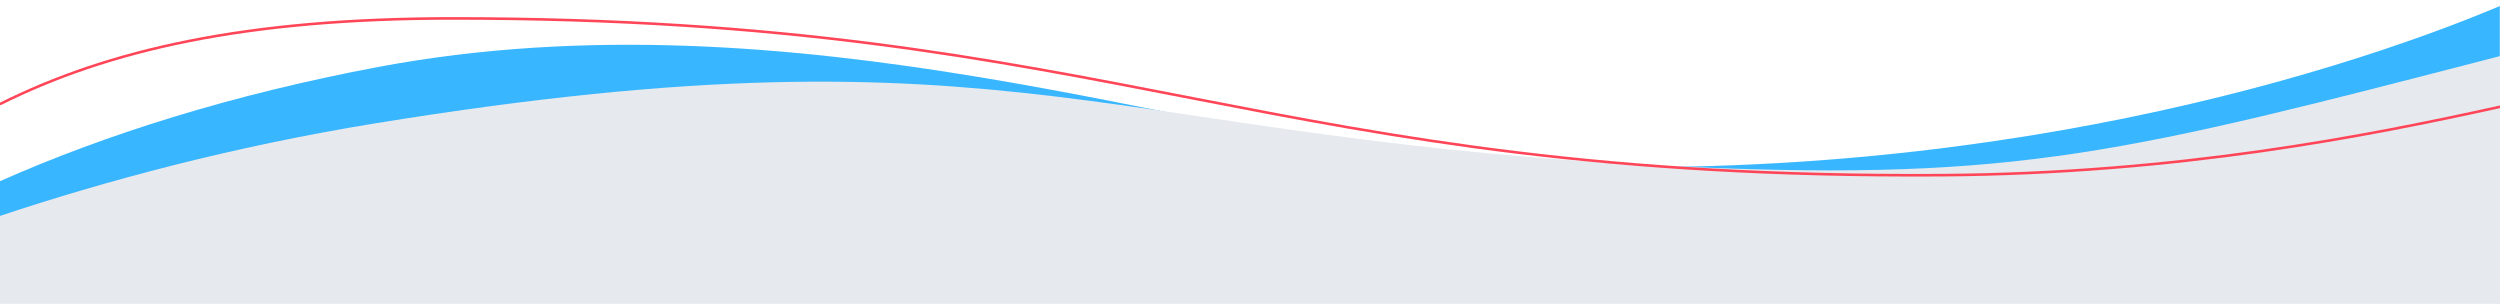
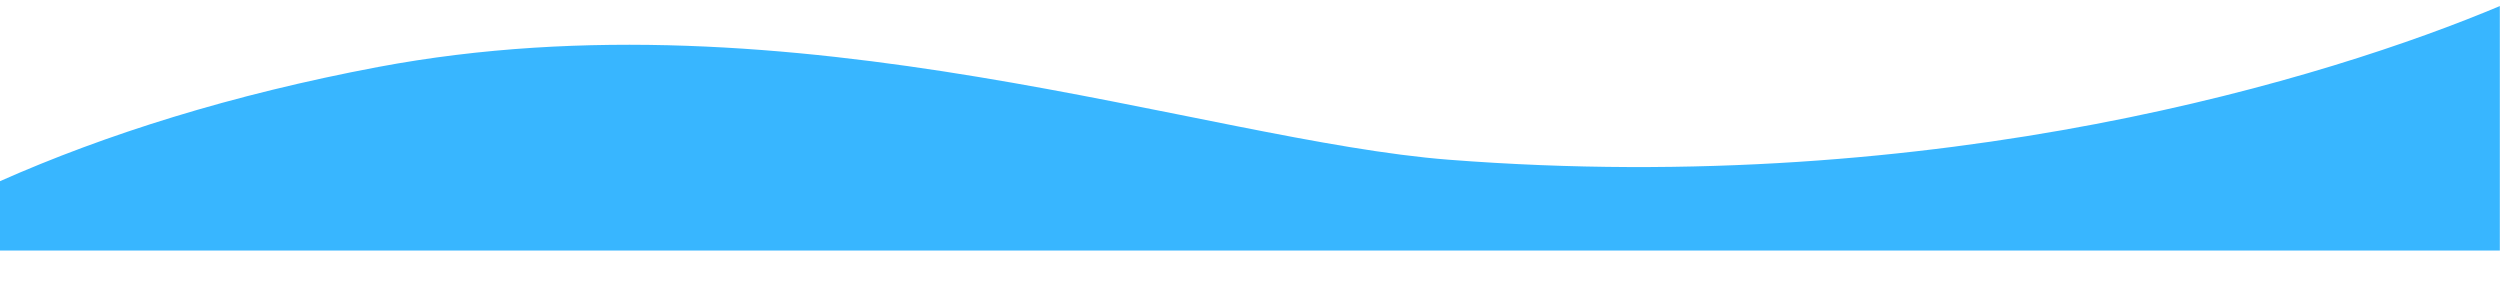
<svg xmlns="http://www.w3.org/2000/svg" version="1.1" id="Layer_1" x="0px" y="0px" viewBox="0 0 1440 175" style="enable-background:new 0 0 1440 175;" xml:space="preserve">
  <style type="text/css">
	.st0{fill:#38B6FF;}
	.st1{fill:#E6E9ED;}
	.st2{fill:none;stroke:#FF4658;stroke-width:1.5;stroke-miterlimit:10;}
</style>
  <g>
    <path class="st0" d="M-0.1,144.4v-40c60.9-27,133.5-49.9,217.8-65.8C457.6-6.5,693.9,81.1,834.5,92   c284.5,22.1,507.8-47.5,605.4-88.5v140.8H-0.1z" />
-     <path class="st1" d="M-0.1,175v-50.6C60.2,104.3,134,84.4,216.4,71c371.6-60.4,418.8,10.7,757,25.2c189.5,8.1,252.2-8.4,466.6-63.9   V175H-0.1z" />
-     <path class="st2" d="M1440.1,61.5c-76.3,16.8-185.6,38.5-321.5,39.4c-390.2,2.5-473.8-90.3-857.8-90.3C141.4,10.6,62.3,28.8-0.1,60   " />
  </g>
</svg>